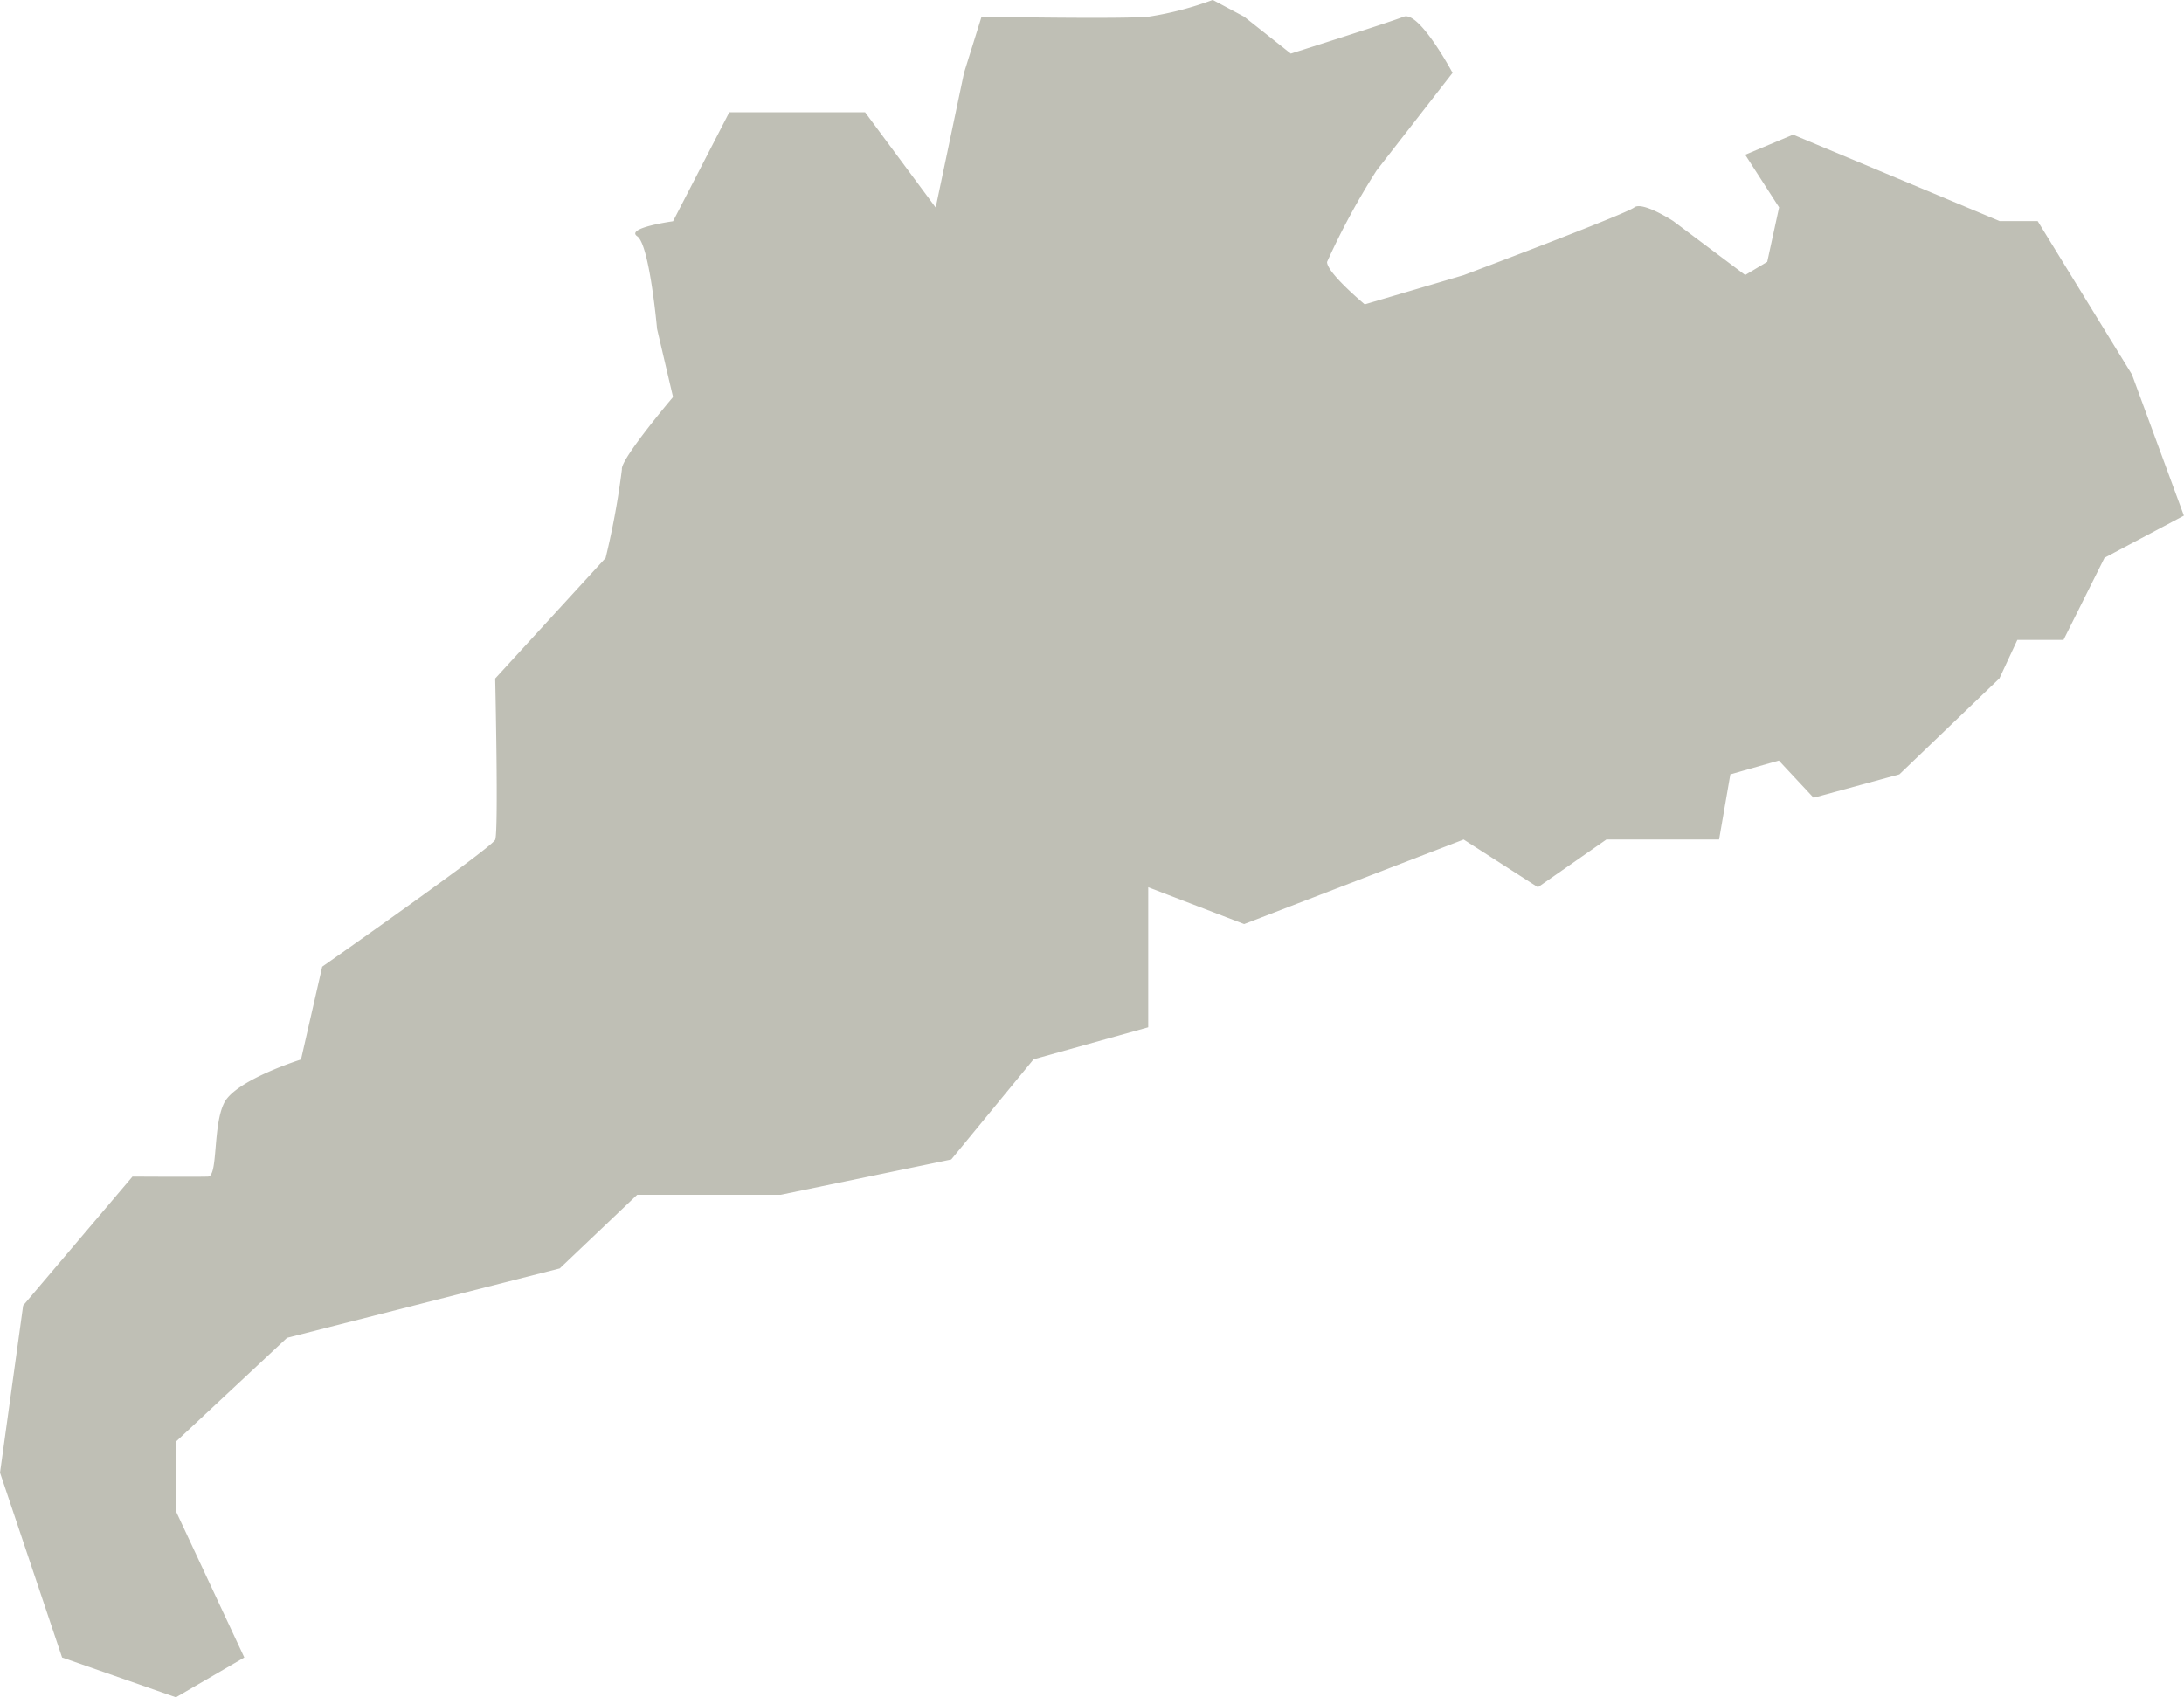
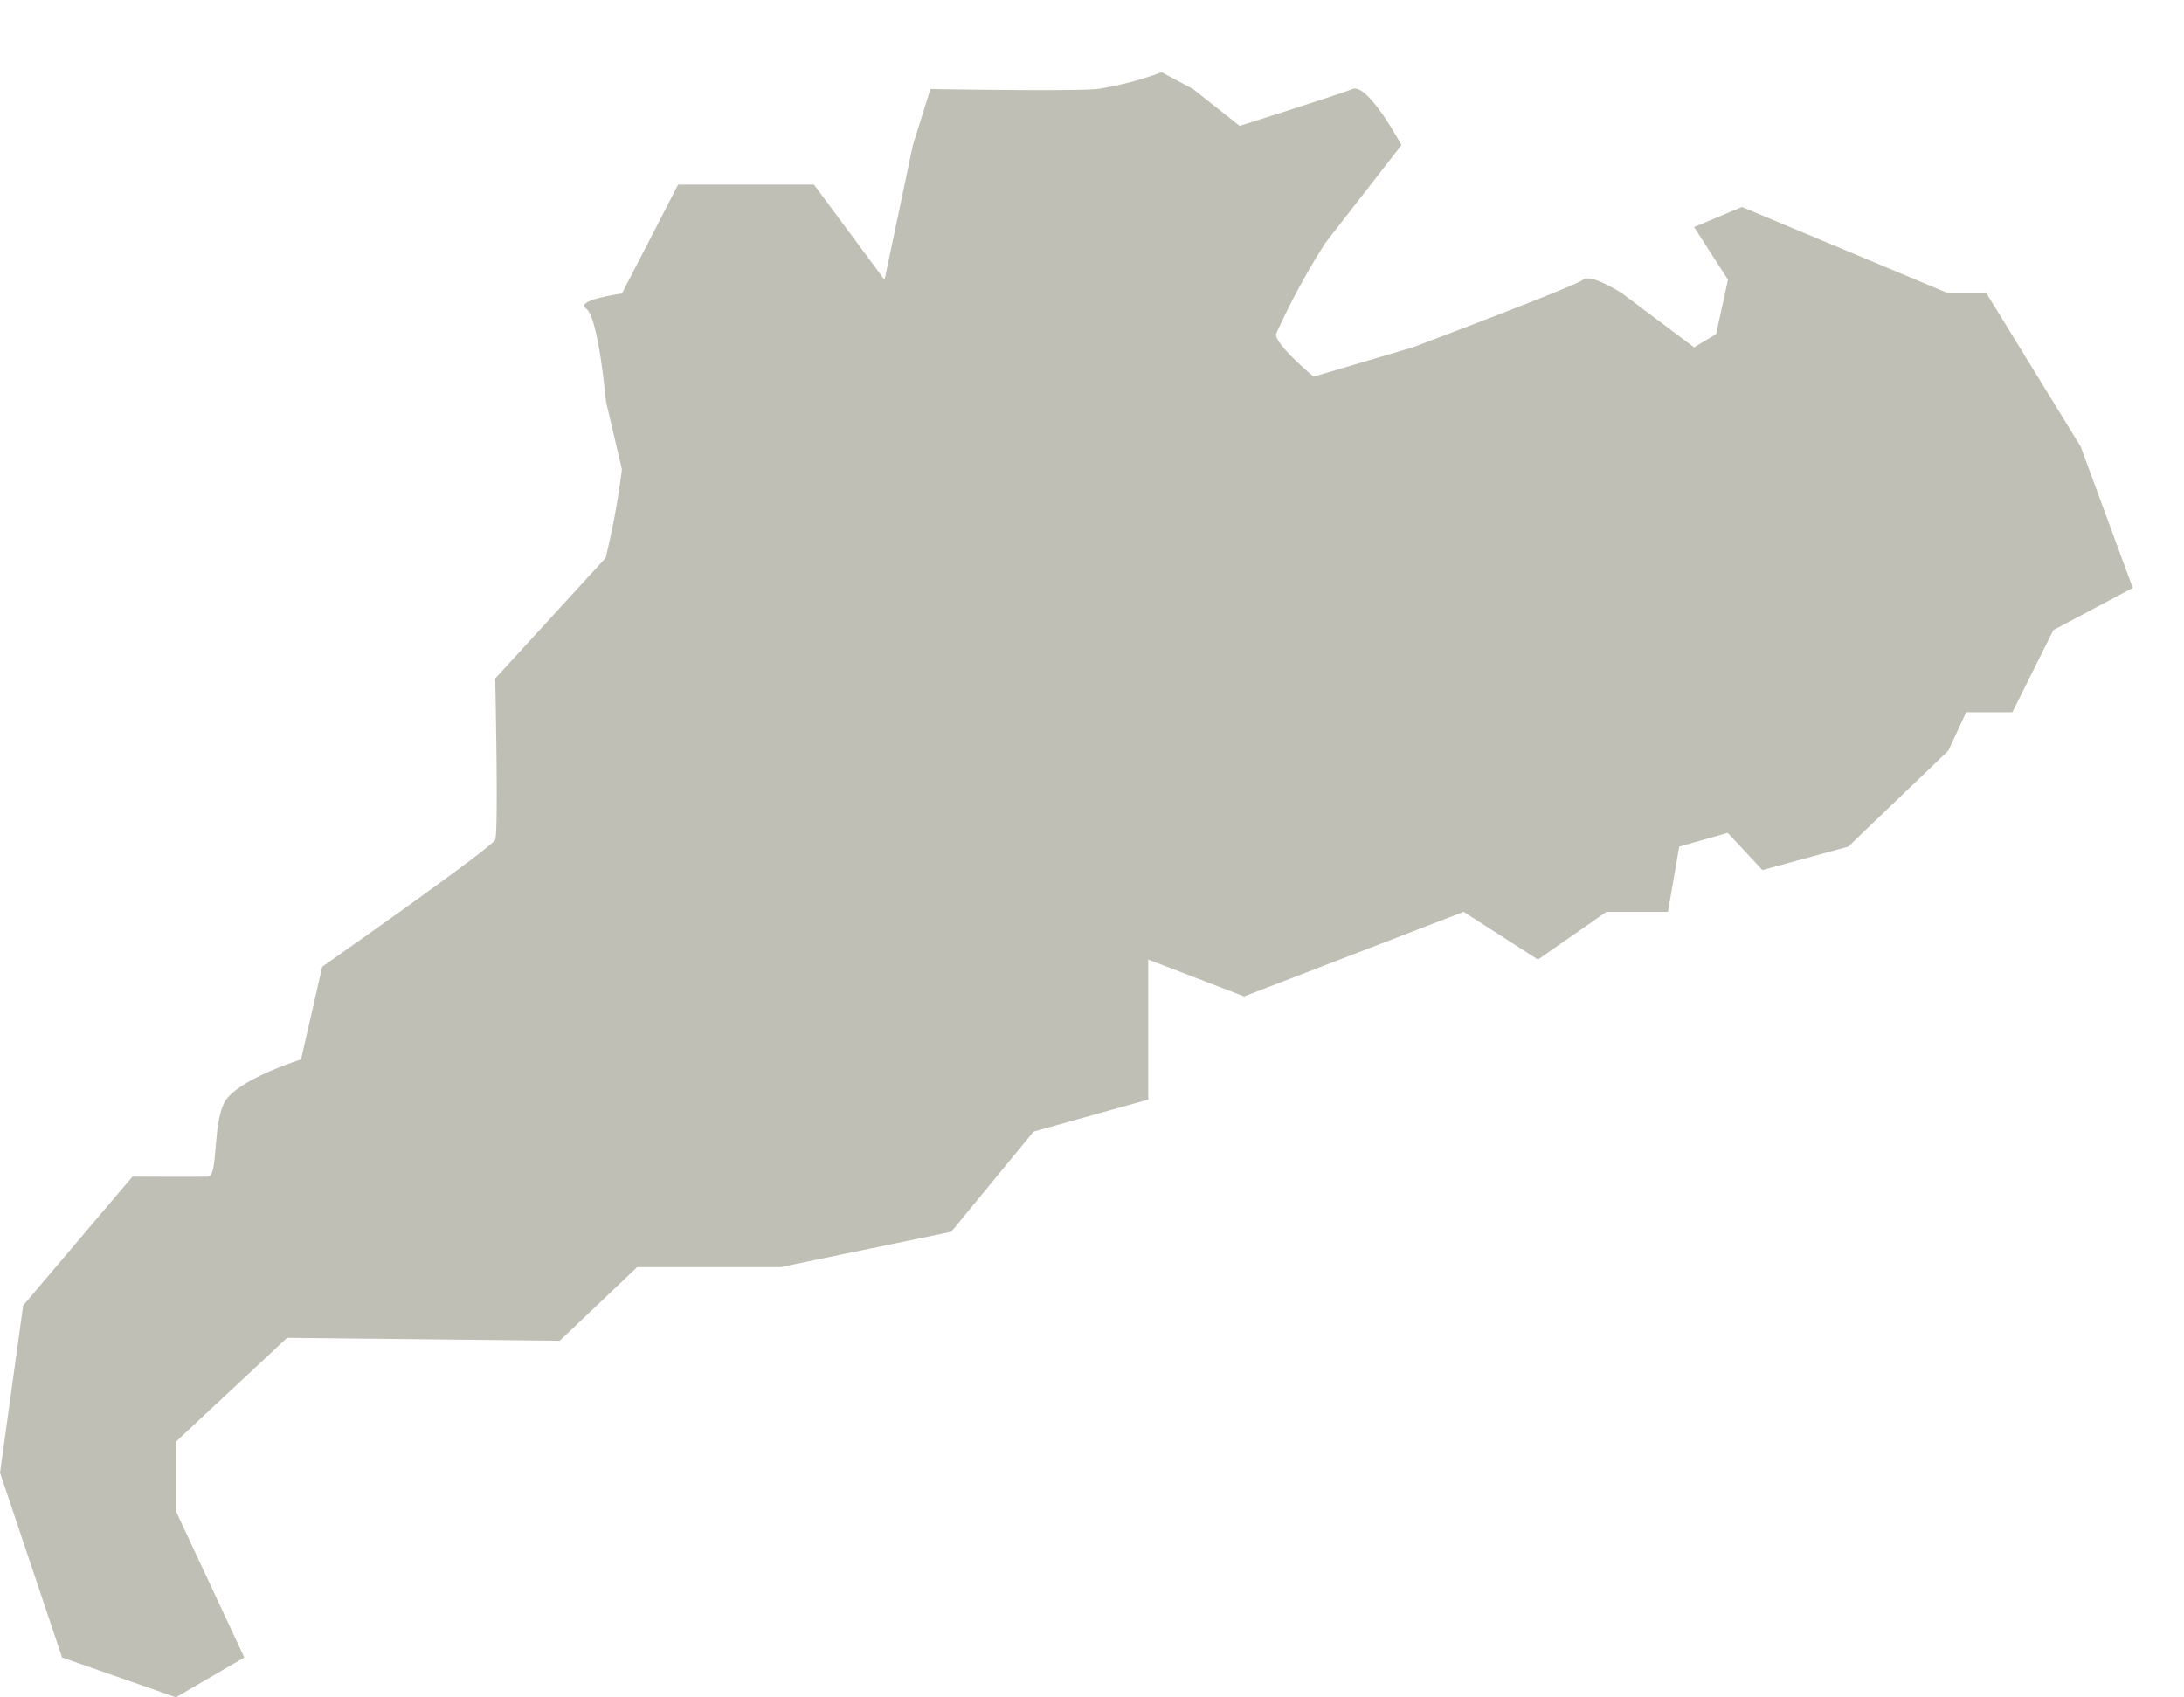
<svg xmlns="http://www.w3.org/2000/svg" width="80.419" height="62.512" viewBox="0 0 80.419 62.512">
-   <path id="路径_1836" data-name="路径 1836" d="M527.308,4126.849s2.406.015,2.782,0,.166-1.886.6-2.725,2.824-1.589,2.824-1.589l.781-3.418s6.242-4.372,6.369-4.676,0-5.937,0-5.937l4.066-4.441a28.592,28.592,0,0,0,.6-3.263c-.062-.367,1.883-2.663,1.883-2.663l-.588-2.507s-.275-3.1-.729-3.412,1.317-.555,1.317-.555l2.071-4.014h5l2.6,3.509,1.043-4.961.645-2.067s5.173.092,6.14,0a11.9,11.9,0,0,0,2.374-.618l1.158.618,1.715,1.358s3.583-1.132,4.157-1.358,1.8,2.067,1.8,2.067l-2.8,3.6a26.541,26.541,0,0,0-1.821,3.365c-.007.4,1.387,1.561,1.387,1.561l3.642-1.075s5.981-2.251,6.279-2.493,1.438.5,1.438.5l2.65,1.988.812-.485.437-2.007-1.249-1.938,1.764-.739,7.605,3.182h1.4l3.471,5.649,1.914,5.2-2.923,1.553-1.51,3.024h-1.7l-.659,1.417-3.684,3.535-3.16.862-1.278-1.37-1.786.508-.415,2.4H581.58l-2.521,1.758-2.735-1.758-8.082,3.114-3.532-1.356v5.158l-4.222,1.179-3.031,3.69-6.281,1.3h-5.284l-2.852,2.712L533,4132.787l-4.092,3.823v2.563l2.518,5.387-2.518,1.465-4.192-1.465-2.285-6.806.852-6.158Z" transform="translate(-522.43 -4083.514)" fill="#bfbfb5" />
+   <path id="路径_1836" data-name="路径 1836" d="M527.308,4126.849s2.406.015,2.782,0,.166-1.886.6-2.725,2.824-1.589,2.824-1.589l.781-3.418s6.242-4.372,6.369-4.676,0-5.937,0-5.937l4.066-4.441a28.592,28.592,0,0,0,.6-3.263l-.588-2.507s-.275-3.1-.729-3.412,1.317-.555,1.317-.555l2.071-4.014h5l2.6,3.509,1.043-4.961.645-2.067s5.173.092,6.14,0a11.9,11.9,0,0,0,2.374-.618l1.158.618,1.715,1.358s3.583-1.132,4.157-1.358,1.8,2.067,1.8,2.067l-2.8,3.6a26.541,26.541,0,0,0-1.821,3.365c-.007.4,1.387,1.561,1.387,1.561l3.642-1.075s5.981-2.251,6.279-2.493,1.438.5,1.438.5l2.65,1.988.812-.485.437-2.007-1.249-1.938,1.764-.739,7.605,3.182h1.4l3.471,5.649,1.914,5.2-2.923,1.553-1.51,3.024h-1.7l-.659,1.417-3.684,3.535-3.16.862-1.278-1.37-1.786.508-.415,2.4H581.58l-2.521,1.758-2.735-1.758-8.082,3.114-3.532-1.356v5.158l-4.222,1.179-3.031,3.69-6.281,1.3h-5.284l-2.852,2.712L533,4132.787l-4.092,3.823v2.563l2.518,5.387-2.518,1.465-4.192-1.465-2.285-6.806.852-6.158Z" transform="translate(-522.43 -4083.514)" fill="#bfbfb5" />
</svg>